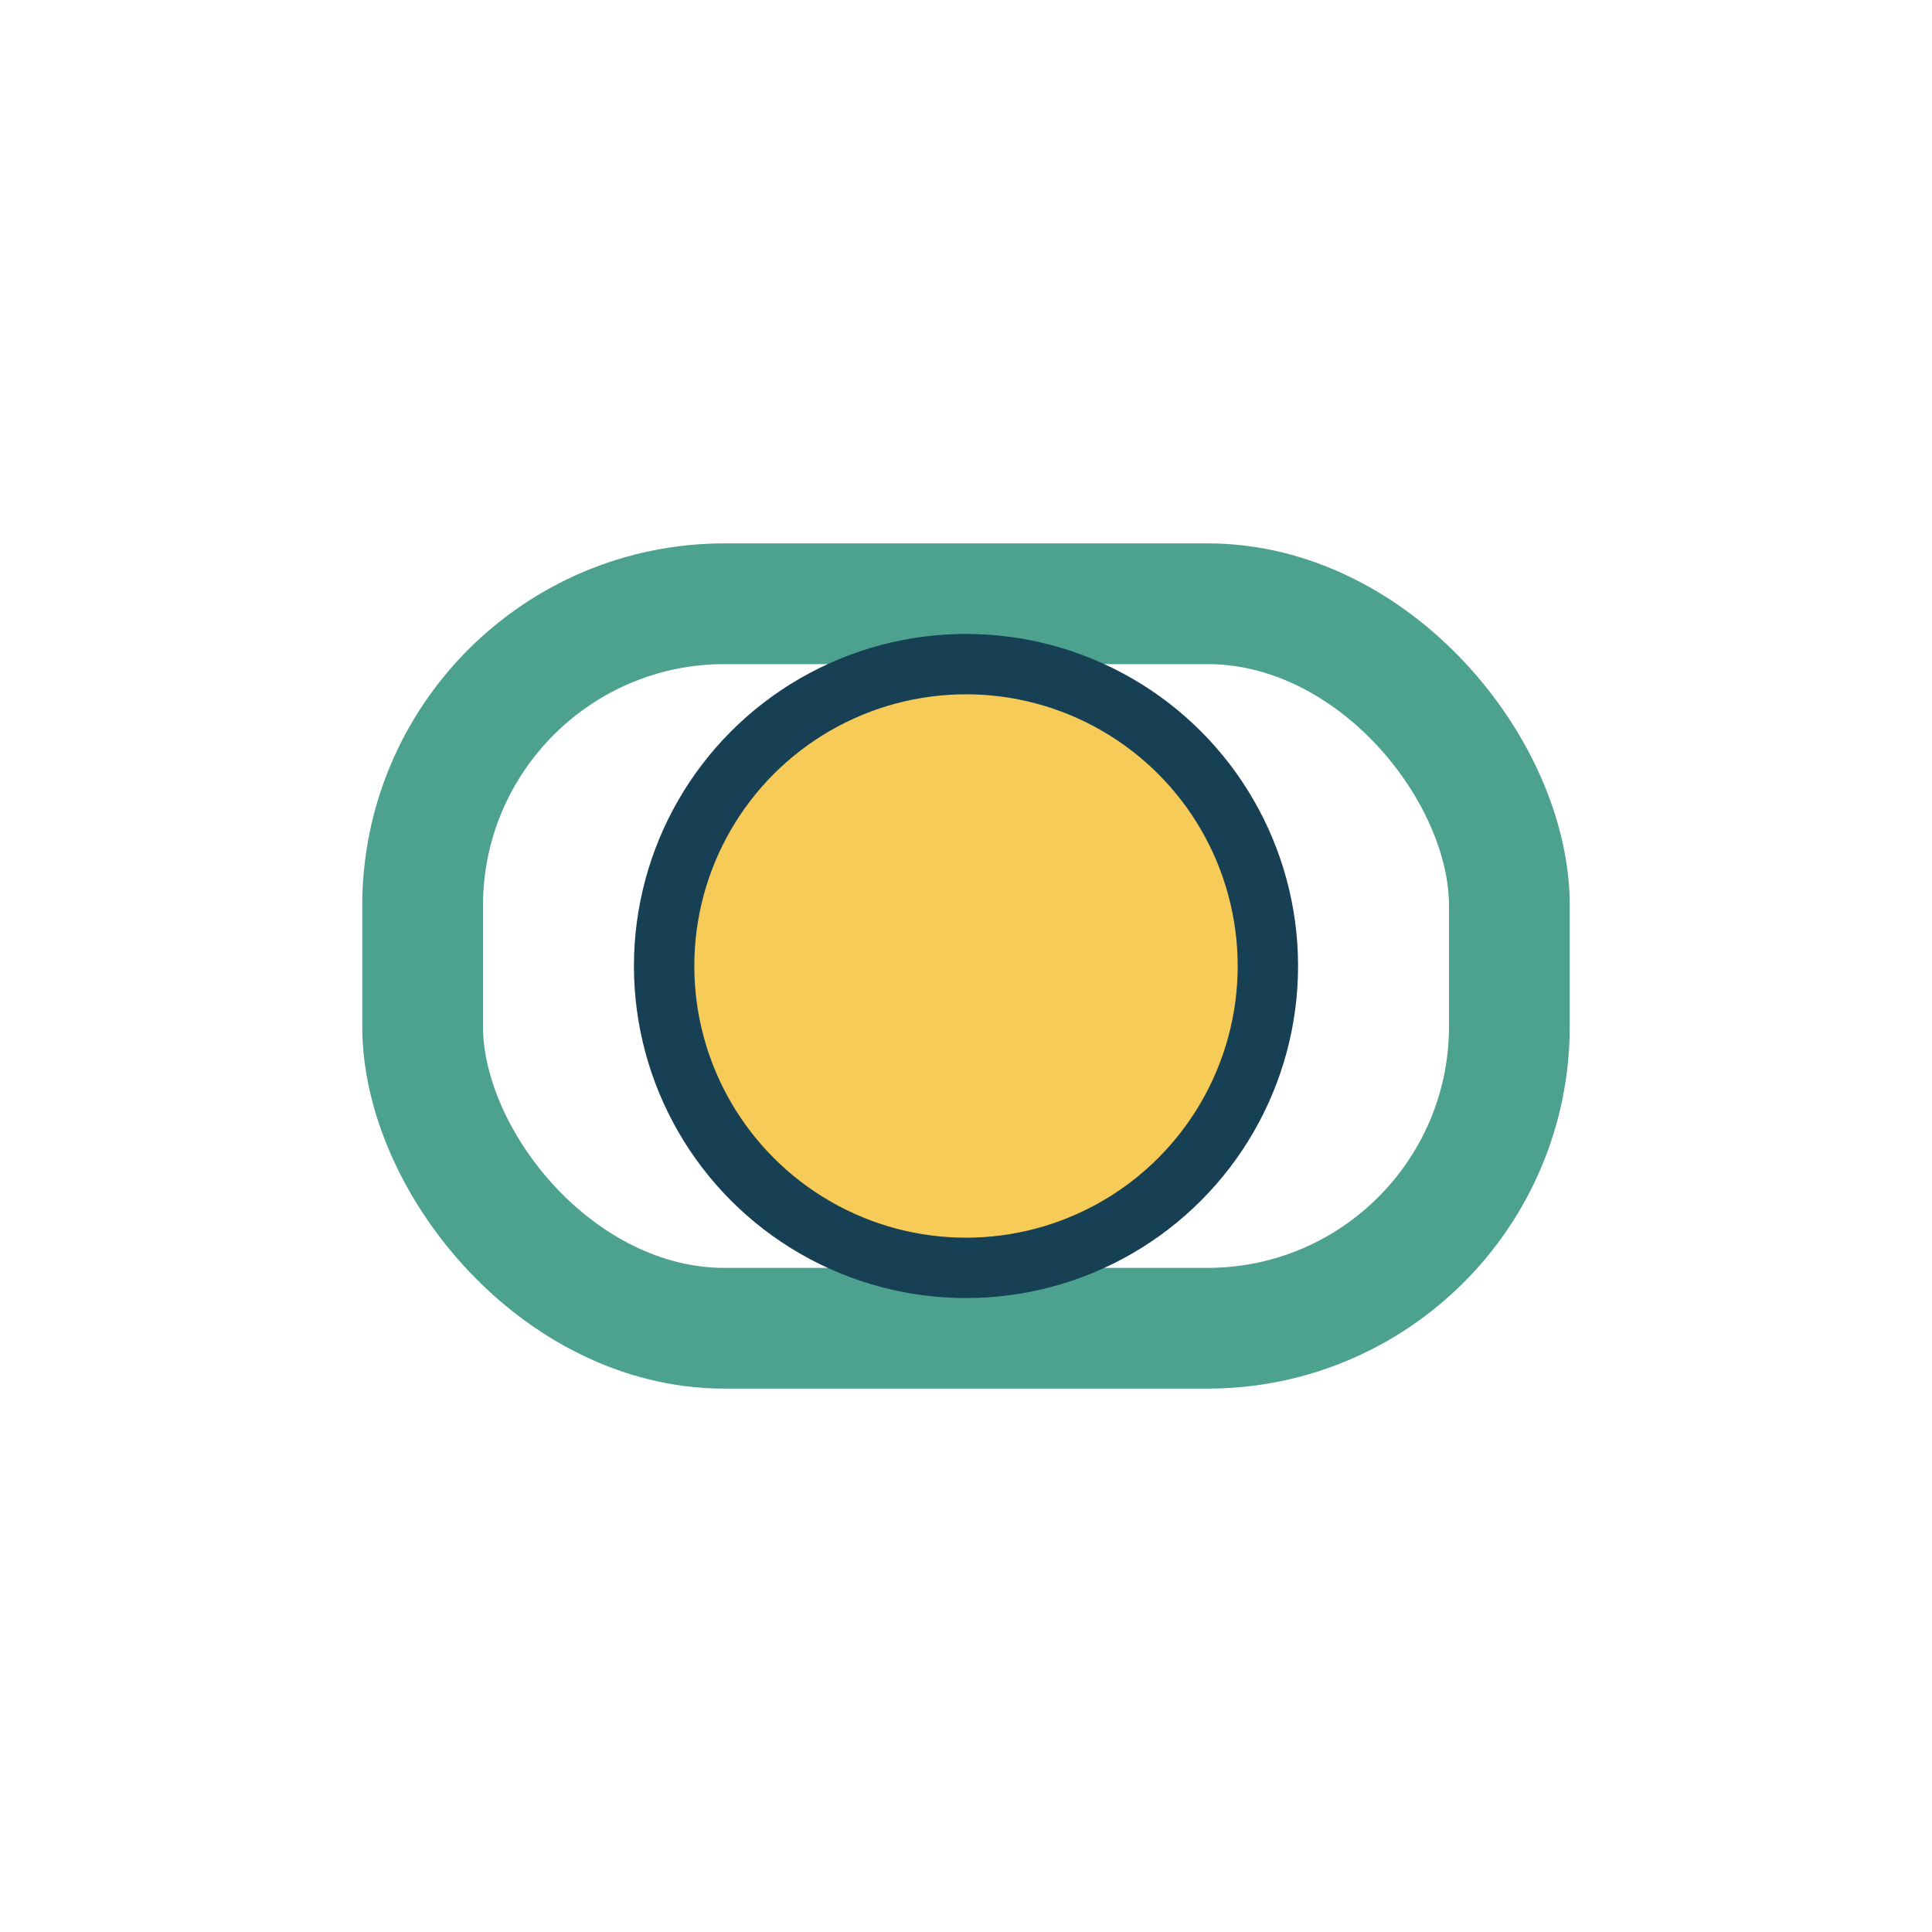
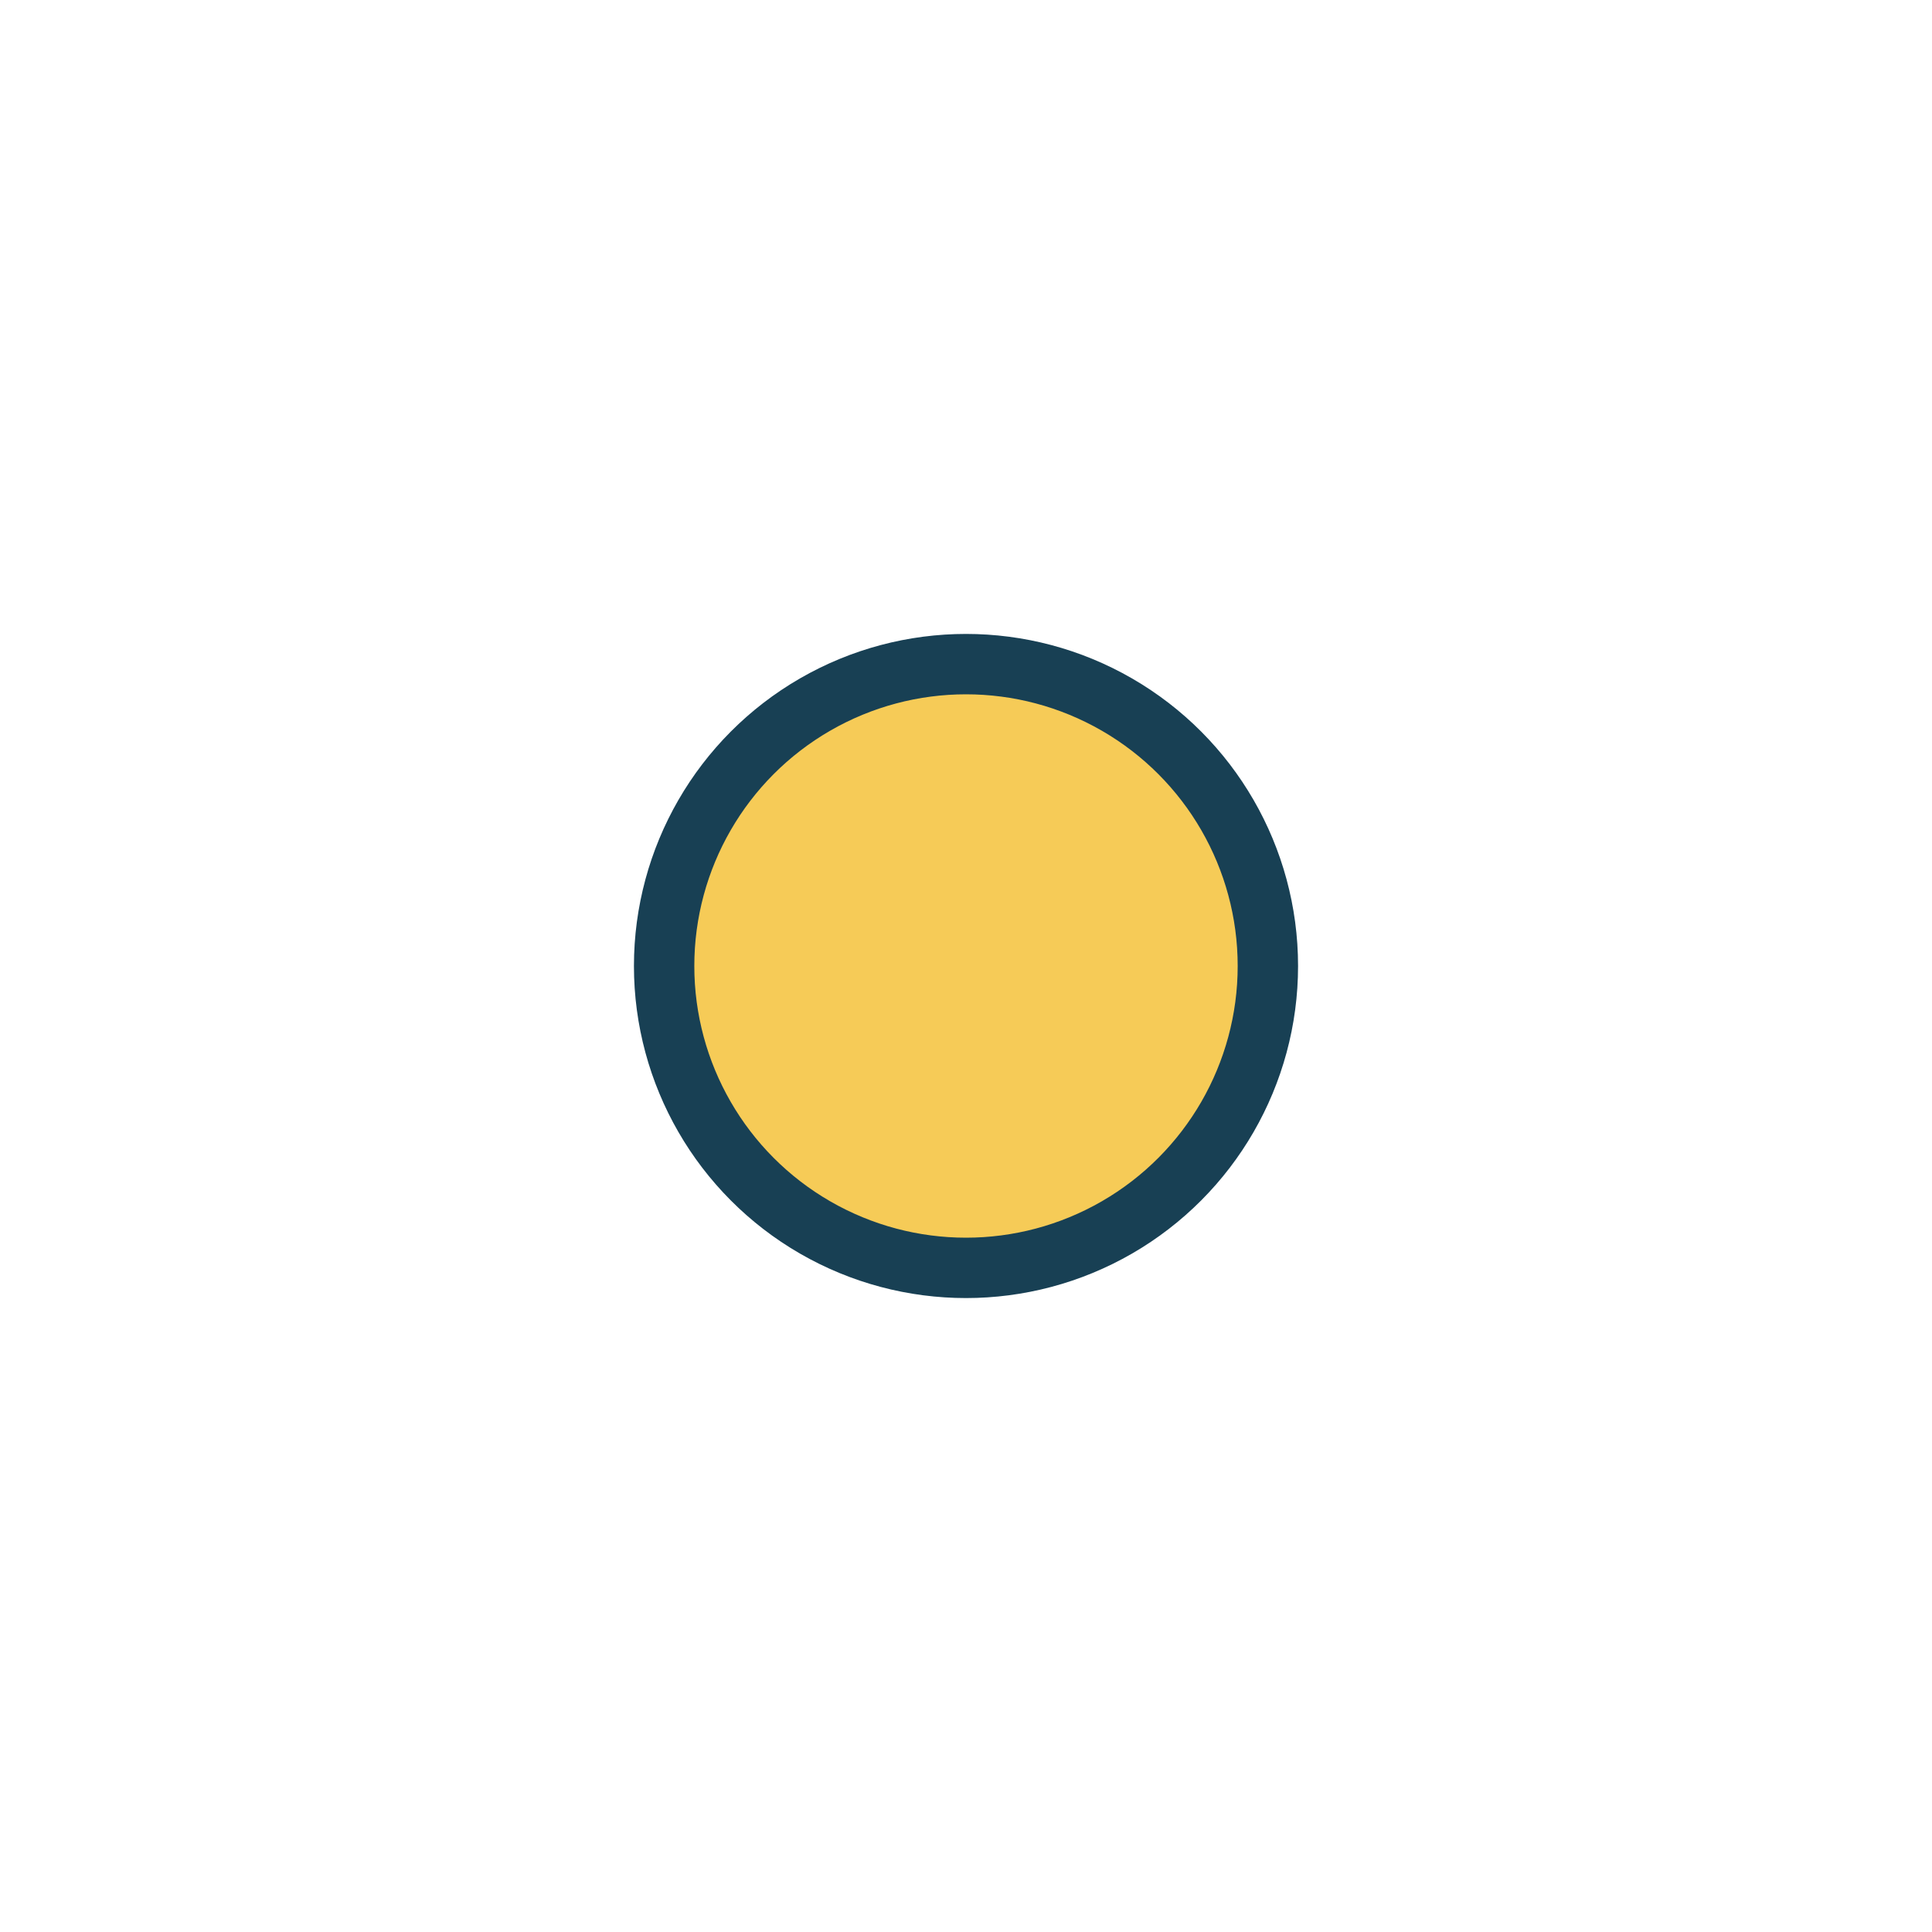
<svg xmlns="http://www.w3.org/2000/svg" width="32" height="32" viewBox="0 0 32 32">
-   <rect x="7" y="10" width="18" height="12" rx="5" fill="none" stroke="#4DA28F" stroke-width="2" />
  <circle cx="16" cy="16" r="5" fill="#F6CB57" stroke="#184054" stroke-width="1" />
</svg>